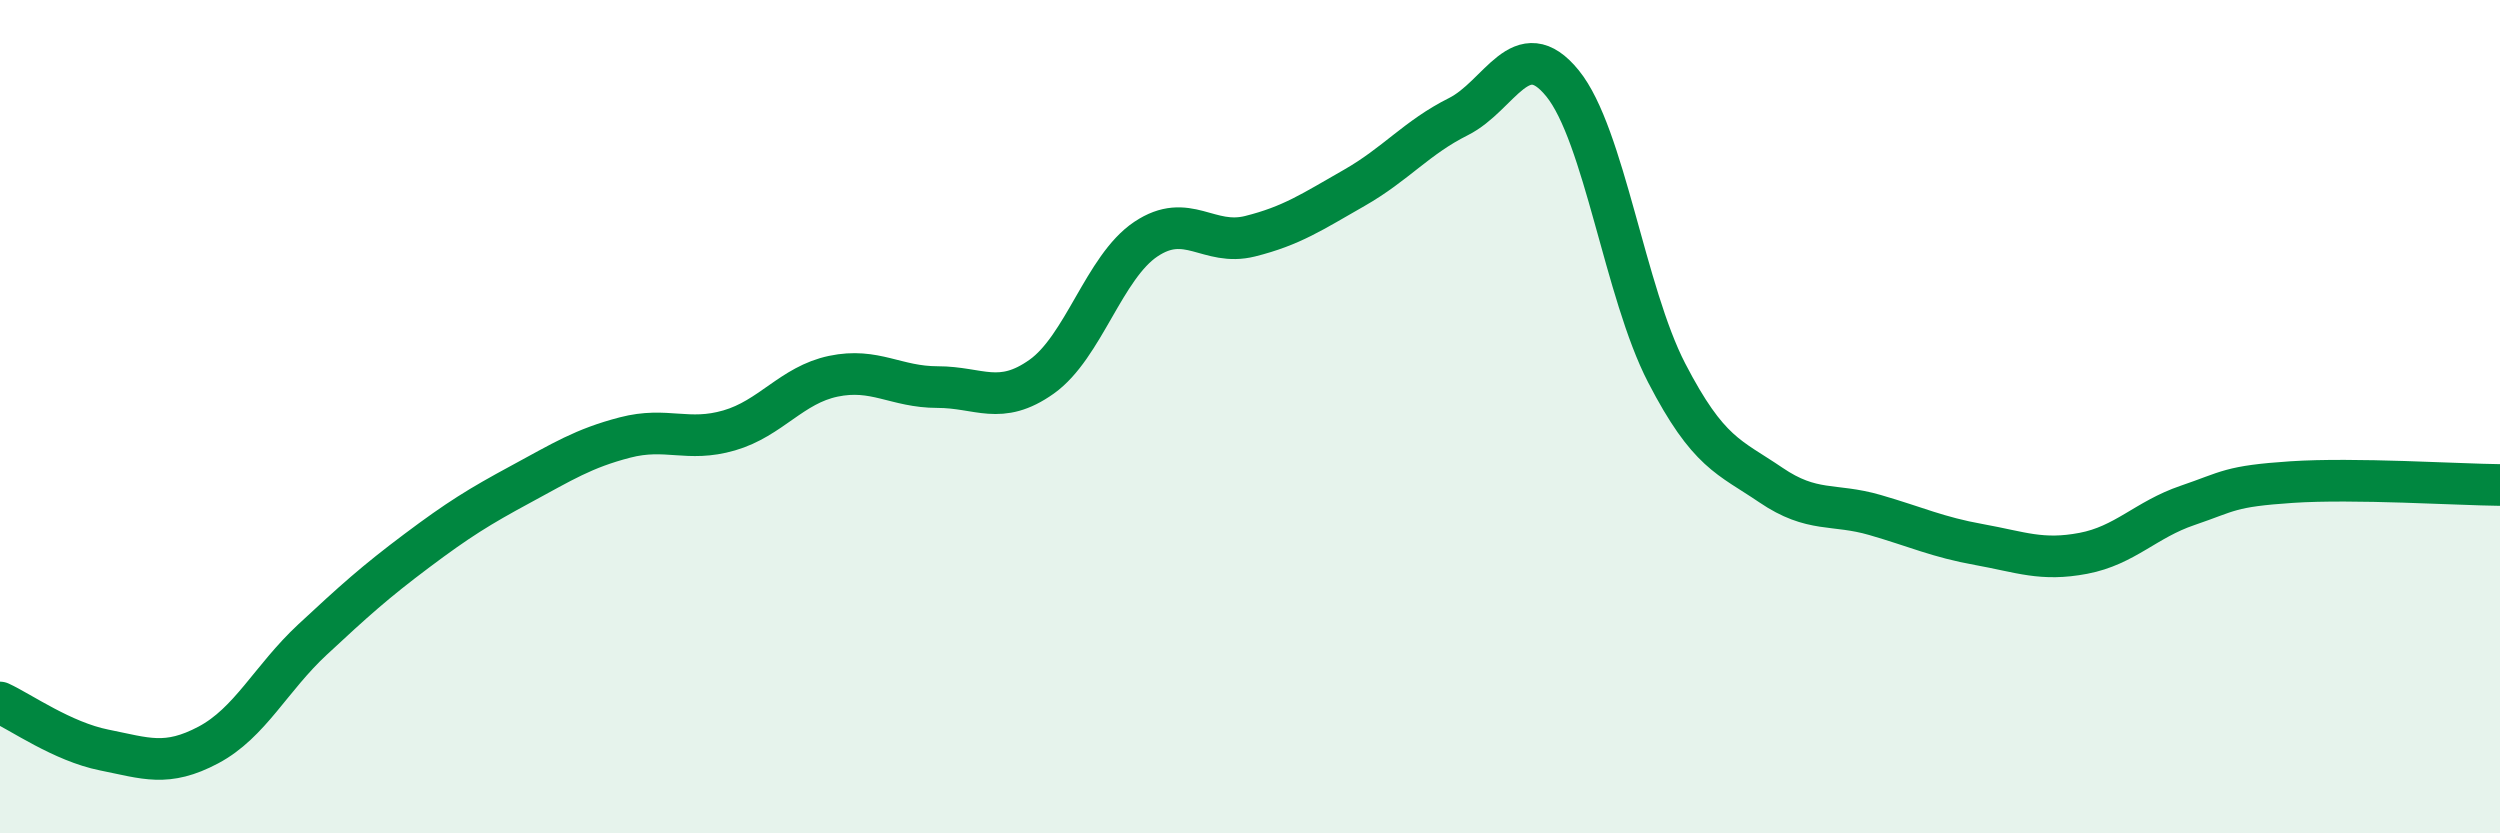
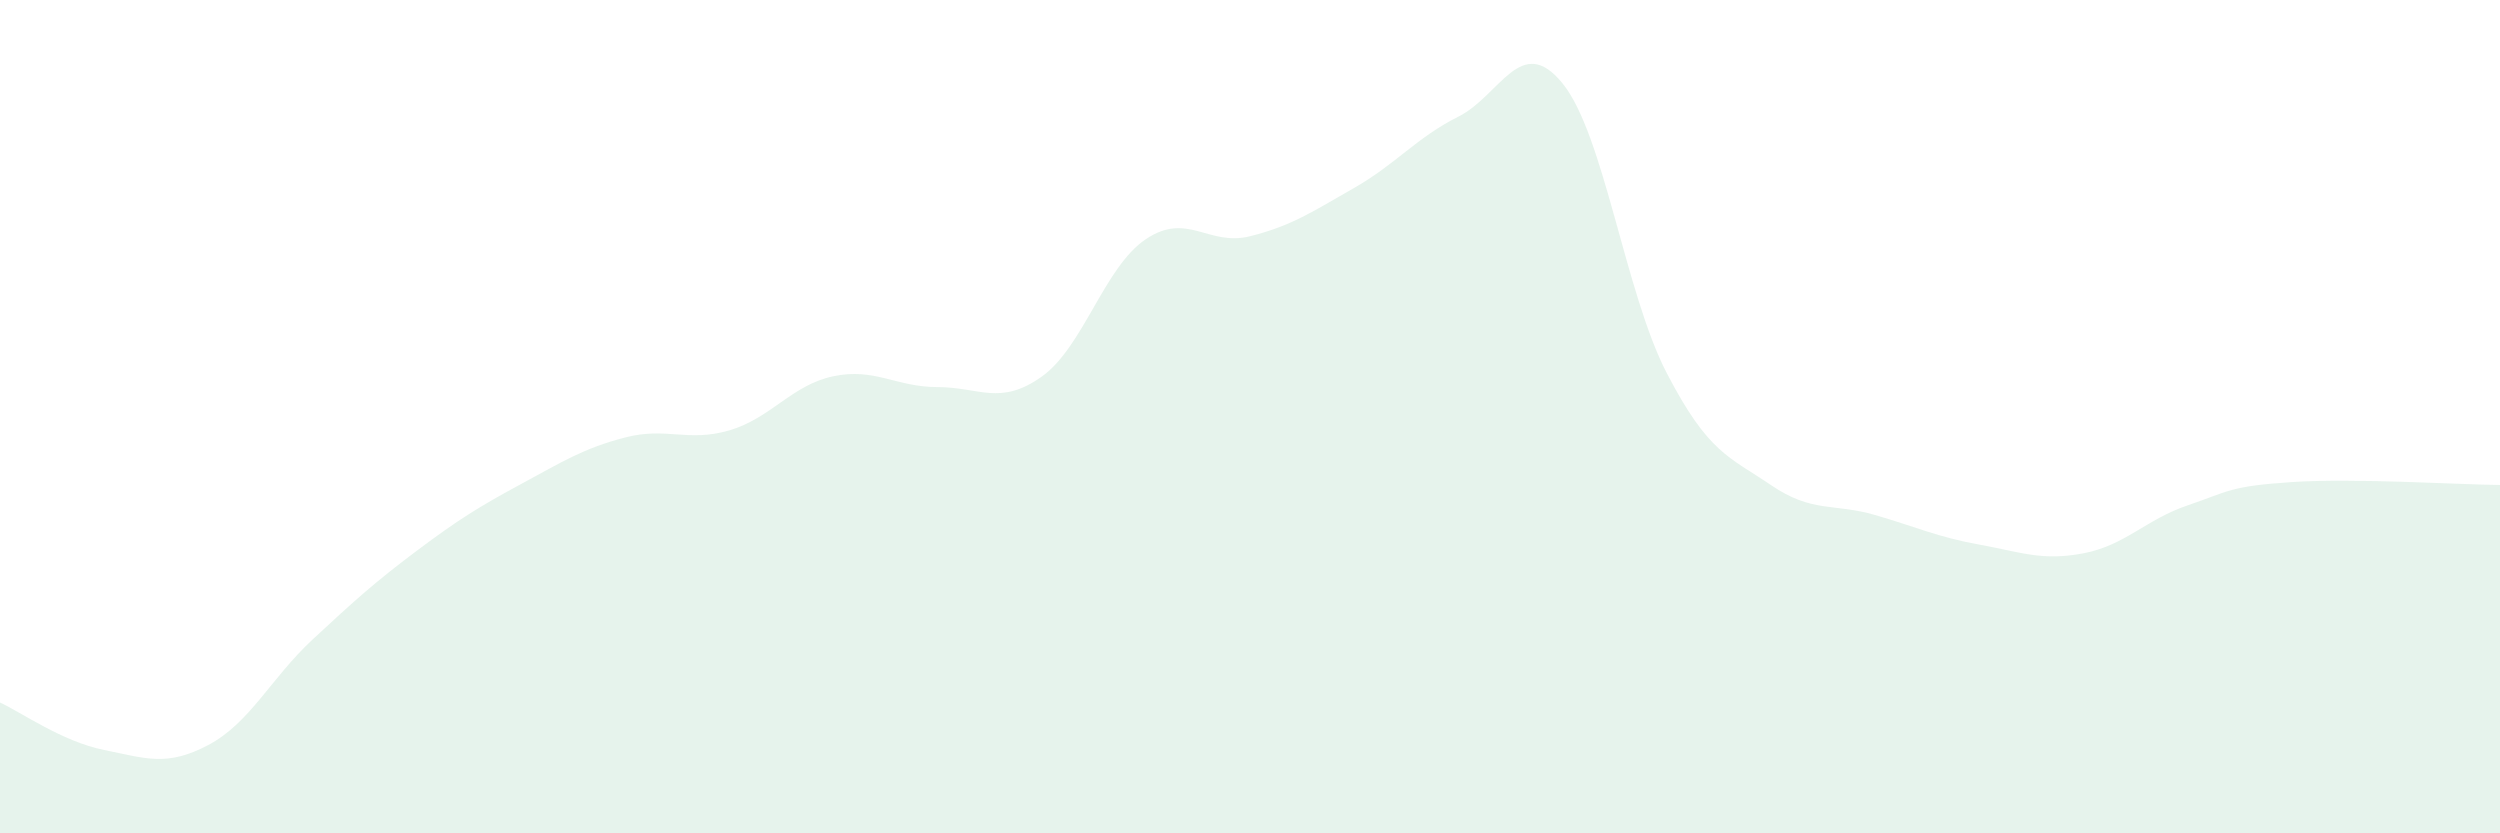
<svg xmlns="http://www.w3.org/2000/svg" width="60" height="20" viewBox="0 0 60 20">
  <path d="M 0,16.86 C 0.5,17.09 1.5,17.8 2.5,18 C 3.5,18.2 4,18.41 5,17.88 C 6,17.35 6.5,16.28 7.5,15.35 C 8.5,14.42 9,13.97 10,13.22 C 11,12.47 11.5,12.16 12.5,11.62 C 13.5,11.08 14,10.76 15,10.5 C 16,10.24 16.5,10.62 17.5,10.33 C 18.5,10.04 19,9.24 20,9.03 C 21,8.82 21.5,9.29 22.5,9.29 C 23.5,9.29 24,9.75 25,9.04 C 26,8.33 26.5,6.41 27.5,5.74 C 28.5,5.07 29,5.92 30,5.67 C 31,5.42 31.5,5.08 32.5,4.51 C 33.5,3.94 34,3.3 35,2.8 C 36,2.3 36.5,0.77 37.5,2 C 38.5,3.23 39,7.02 40,8.95 C 41,10.88 41.5,10.96 42.5,11.64 C 43.5,12.32 44,12.07 45,12.36 C 46,12.65 46.5,12.89 47.5,13.07 C 48.5,13.25 49,13.47 50,13.28 C 51,13.09 51.5,12.47 52.5,12.13 C 53.5,11.79 53.5,11.67 55,11.57 C 56.5,11.47 59,11.63 60,11.64L60 20L0 20Z" fill="#008740" opacity="0.1" stroke-linecap="round" stroke-linejoin="round" />
-   <path d="M 0,16.86 C 0.5,17.09 1.5,17.8 2.5,18 C 3.5,18.2 4,18.41 5,17.88 C 6,17.35 6.5,16.28 7.5,15.35 C 8.5,14.42 9,13.97 10,13.22 C 11,12.47 11.5,12.16 12.5,11.62 C 13.5,11.08 14,10.76 15,10.5 C 16,10.24 16.5,10.62 17.5,10.33 C 18.5,10.04 19,9.24 20,9.03 C 21,8.82 21.5,9.29 22.5,9.29 C 23.5,9.29 24,9.75 25,9.04 C 26,8.33 26.5,6.41 27.5,5.74 C 28.5,5.07 29,5.92 30,5.67 C 31,5.42 31.5,5.08 32.5,4.51 C 33.5,3.94 34,3.3 35,2.8 C 36,2.3 36.5,0.77 37.5,2 C 38.5,3.23 39,7.02 40,8.95 C 41,10.88 41.5,10.96 42.5,11.64 C 43.5,12.32 44,12.07 45,12.36 C 46,12.65 46.5,12.89 47.5,13.07 C 48.5,13.25 49,13.47 50,13.28 C 51,13.09 51.5,12.47 52.5,12.13 C 53.5,11.79 53.5,11.67 55,11.57 C 56.5,11.47 59,11.63 60,11.64" stroke="#008740" stroke-width="1" fill="none" stroke-linecap="round" stroke-linejoin="round" />
</svg>